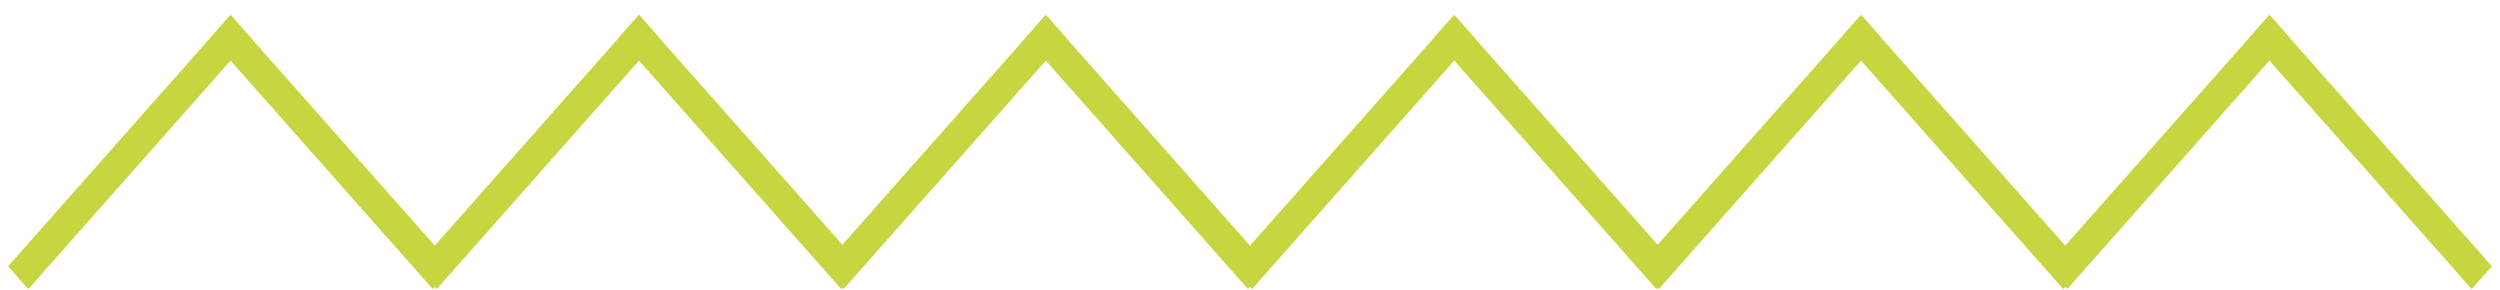
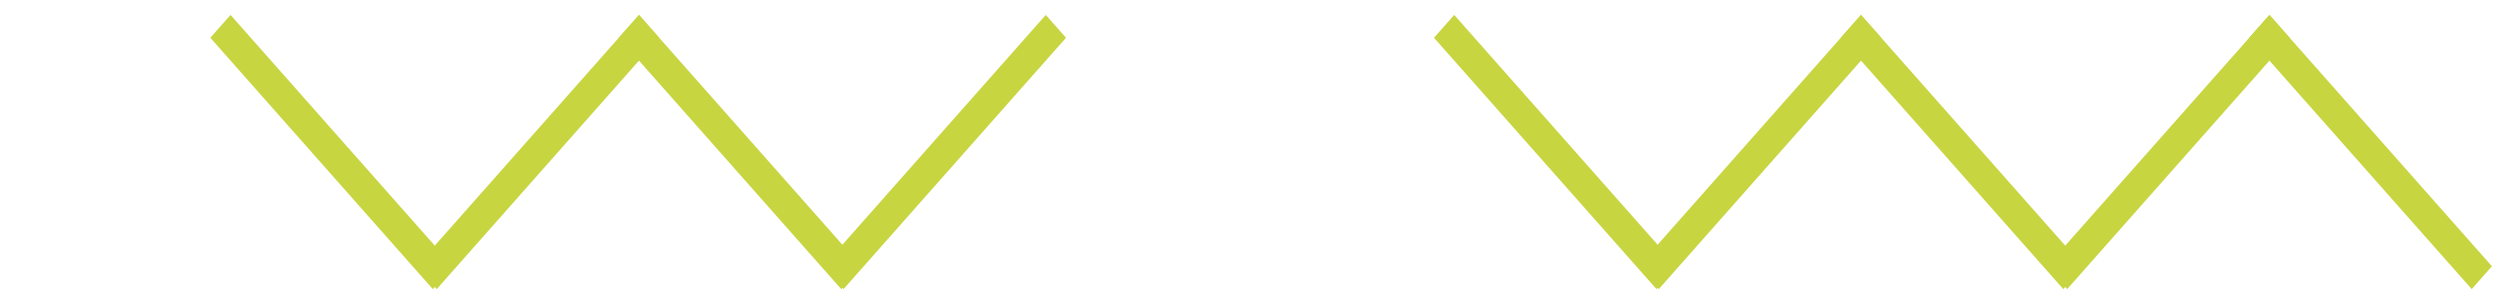
<svg xmlns="http://www.w3.org/2000/svg" width="155" height="18" viewBox="0 0 155 18" fill="none">
-   <path d="M0.5 16.509L14.294 0.925L15.549 2.342L1.754 17.925L0.5 16.509Z" fill="#C7D540" />
  <path d="M26.835 17.925L13.04 2.342L14.294 0.925L28.089 16.509L26.835 17.925Z" fill="#C7D540" />
  <path d="M25.822 16.509L39.617 0.925L40.871 2.342L27.076 17.925L25.822 16.509Z" fill="#C7D540" />
  <path d="M52.157 17.925L38.363 2.342L39.617 0.925L53.411 16.509L52.157 17.925Z" fill="#C7D540" />
  <path d="M51.044 16.509L64.839 0.925L66.093 2.342L52.298 17.925L51.044 16.509Z" fill="#C7D540" />
-   <path d="M77.379 17.925L63.585 2.342L64.839 0.925L78.633 16.509L77.379 17.925Z" fill="#C7D540" />
-   <path d="M76.367 16.509L90.161 0.925L91.415 2.342L77.621 17.925L76.367 16.509Z" fill="#C7D540" />
  <path d="M102.702 17.925L88.907 2.342L90.161 0.925L103.956 16.509L102.702 17.925Z" fill="#C7D540" />
  <path d="M101.589 16.509L115.383 0.925L116.637 2.342L102.843 17.925L101.589 16.509Z" fill="#C7D540" />
  <path d="M127.924 17.925L114.129 2.342L115.383 0.925L129.178 16.509L127.924 17.925Z" fill="#C7D540" />
  <path d="M126.911 16.509L140.705 0.925L141.96 2.342L128.165 17.925L126.911 16.509Z" fill="#C7D540" />
  <path d="M153.246 17.925L139.451 2.342L140.705 0.925L154.5 16.509L153.246 17.925Z" fill="#C7D540" />
</svg>